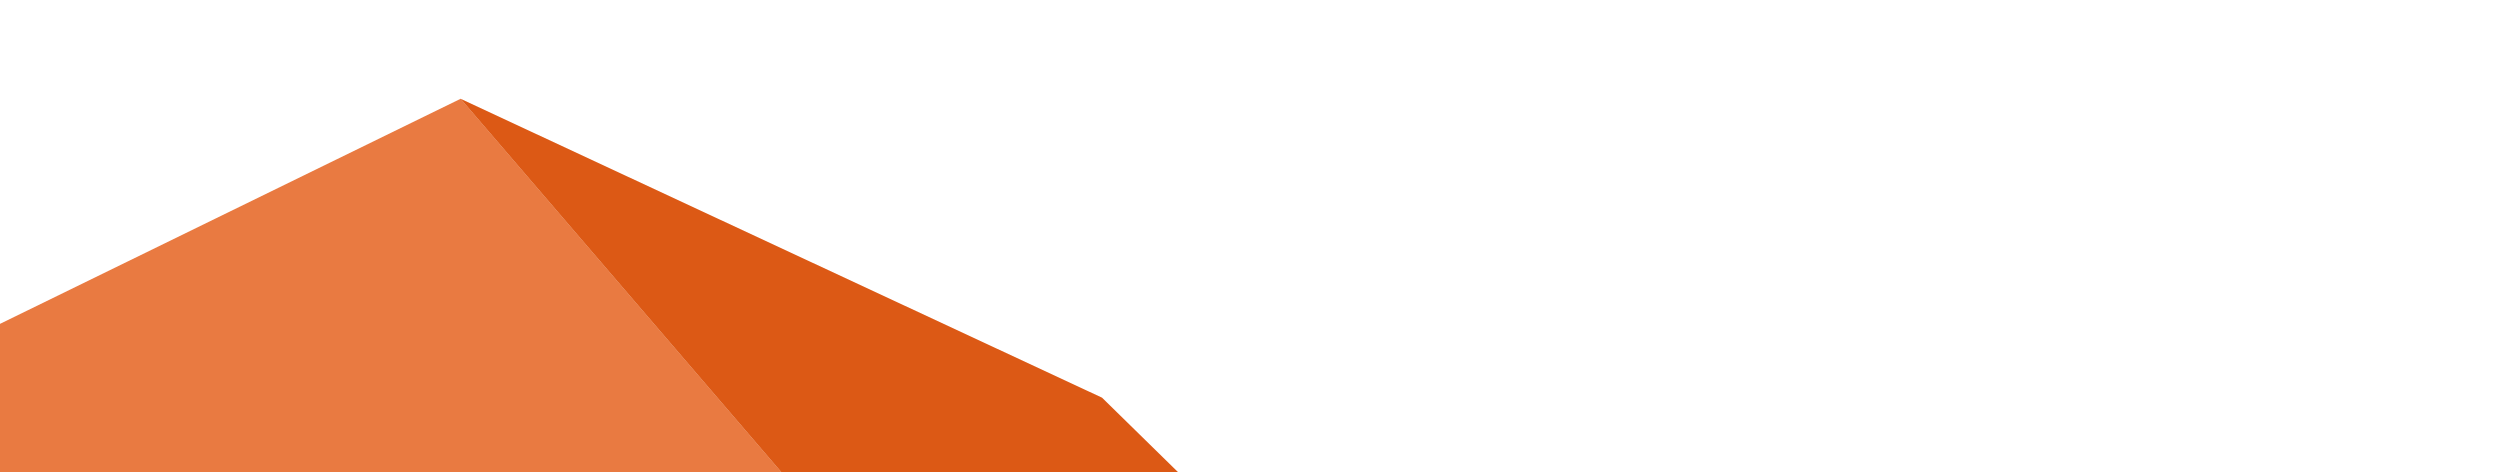
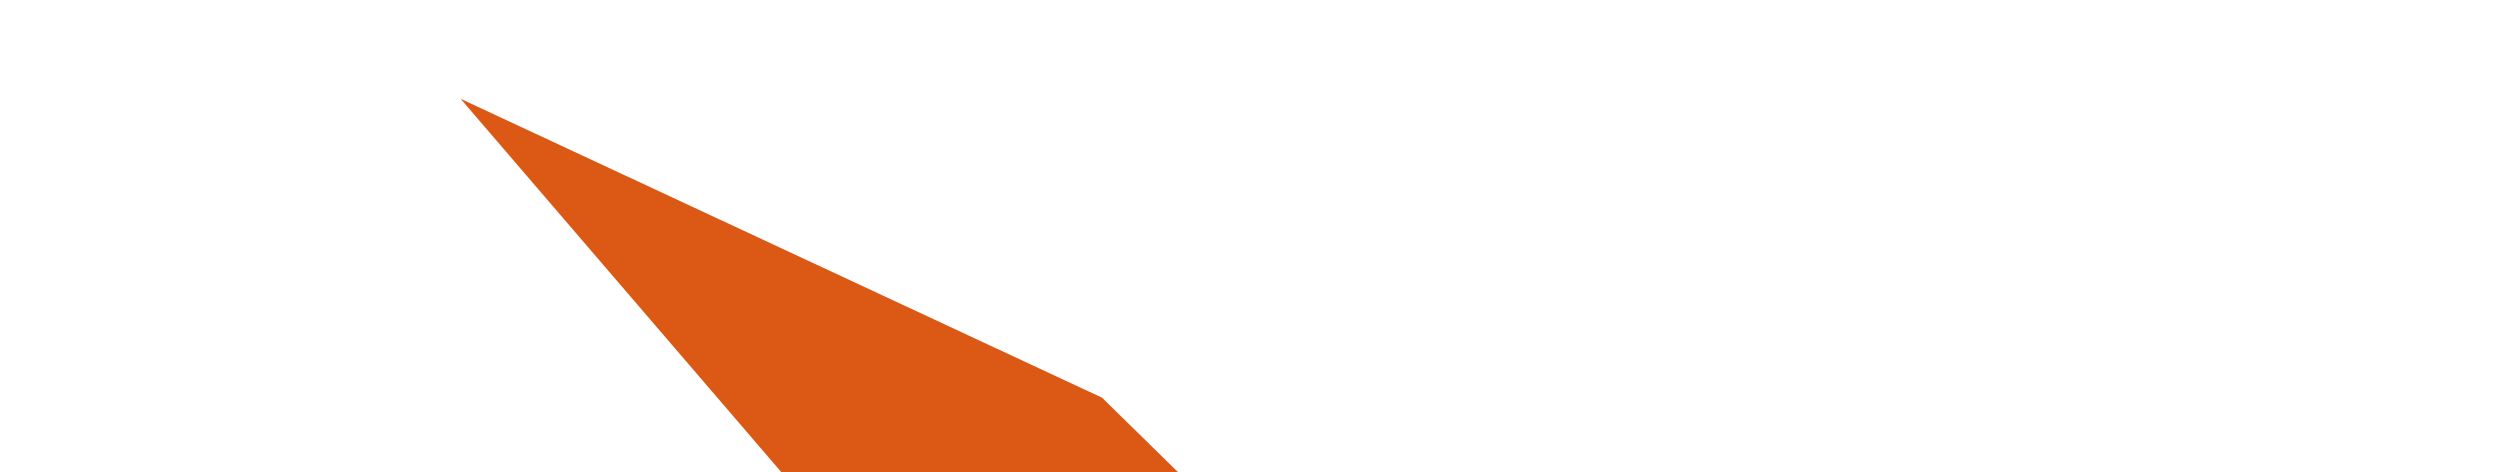
<svg xmlns="http://www.w3.org/2000/svg" width="847" height="160" viewBox="0 0 847 160" fill="none">
-   <path d="M581.892 529.133L43.921 847.167L-276.777 244.978L156.07 33.457L581.892 529.133Z" fill="#E97A41" />
  <path d="M581.879 529.152L512.967 271.504L373.368 134.731L156.056 33.477L581.879 529.152Z" fill="#DC5915" />
</svg>